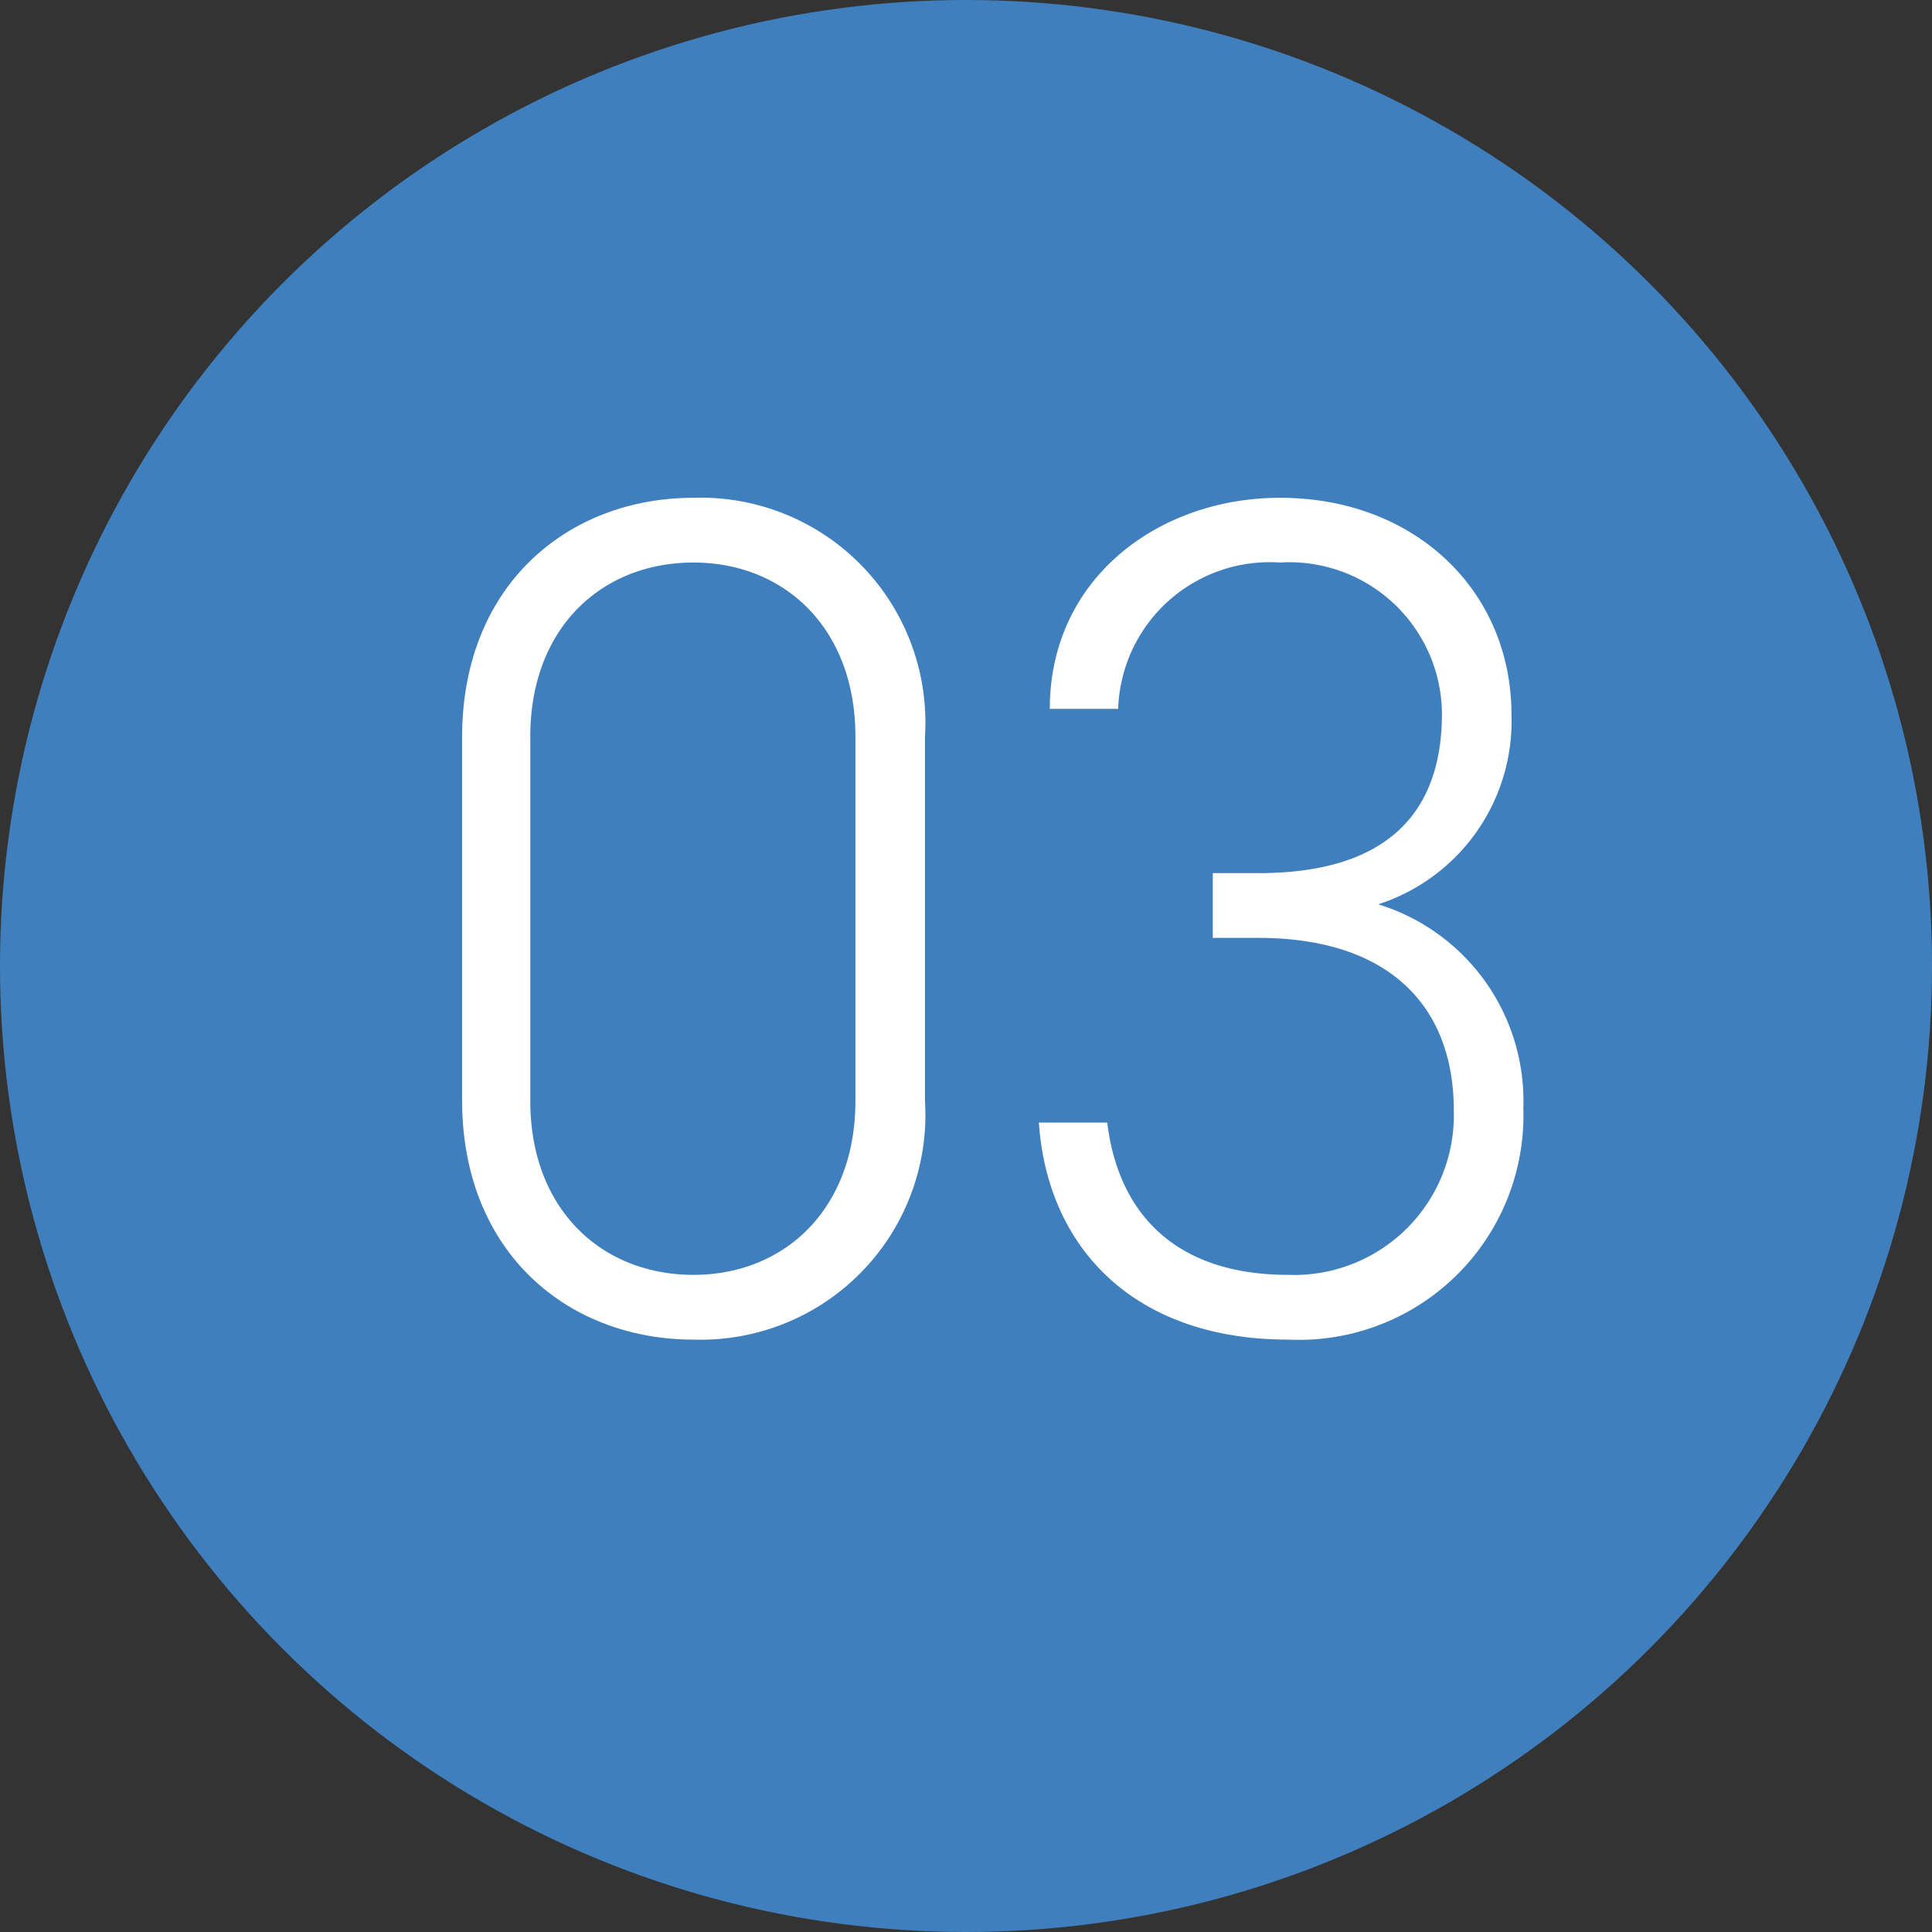
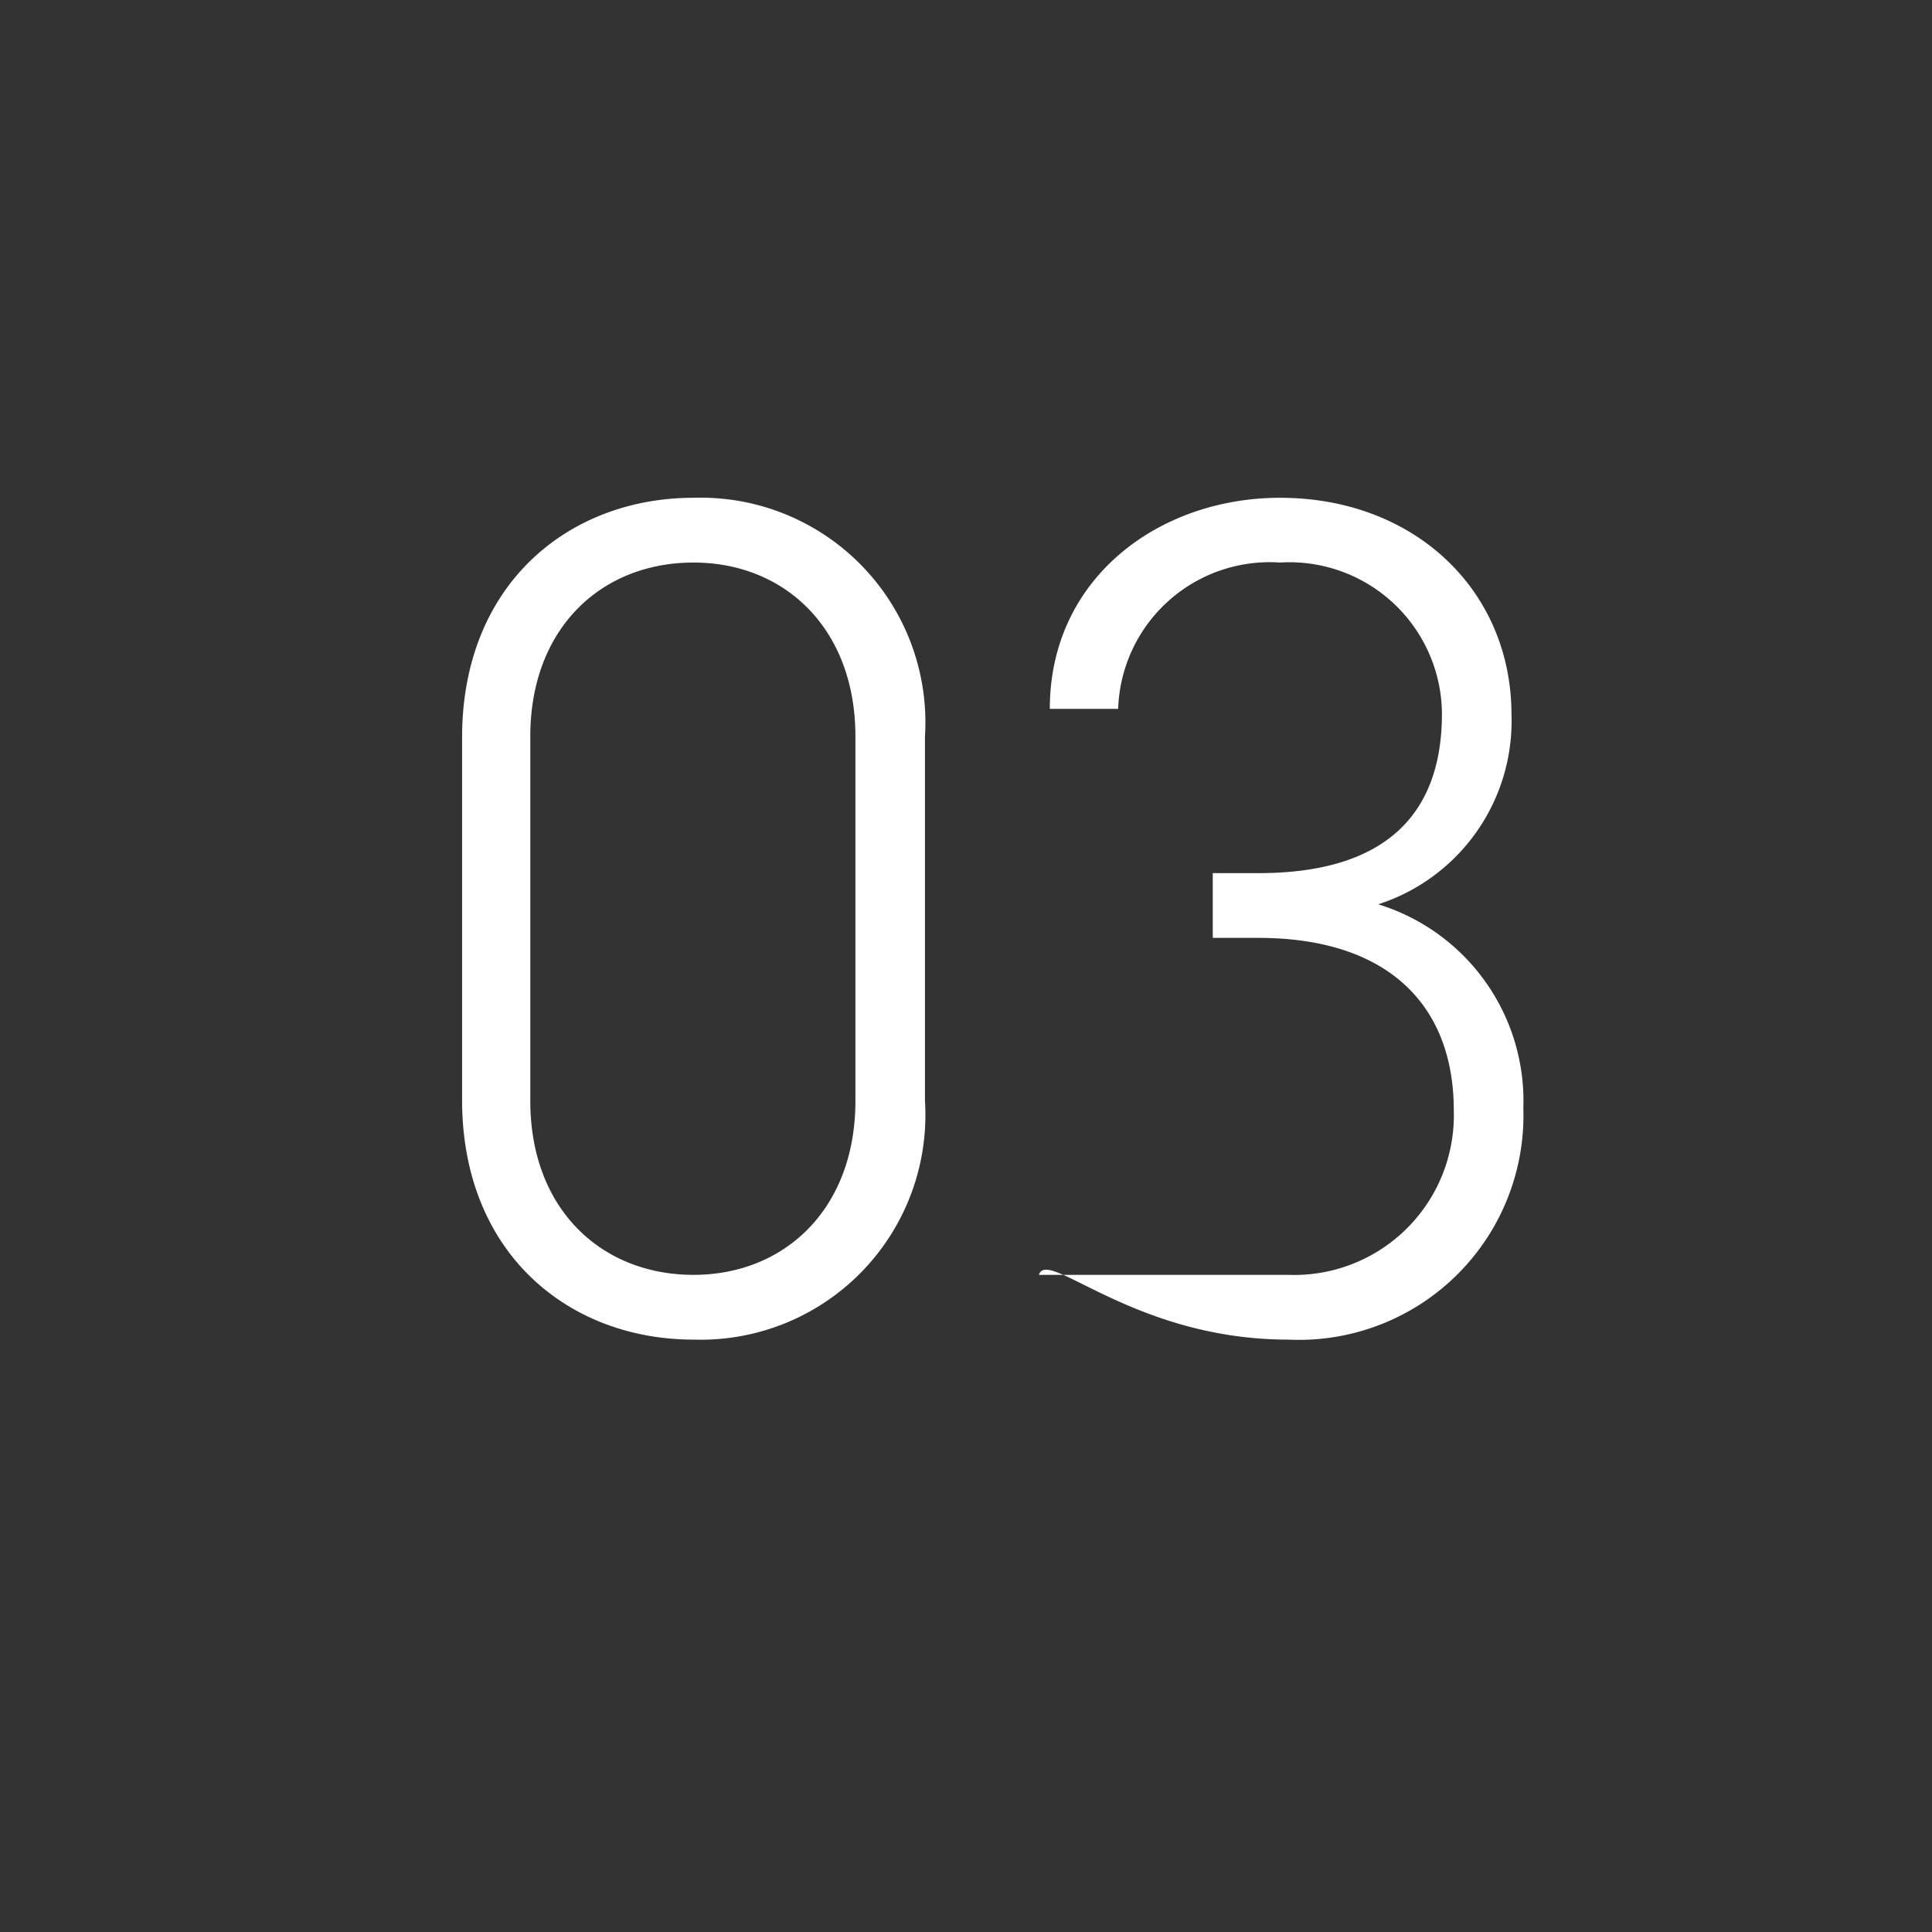
<svg xmlns="http://www.w3.org/2000/svg" width="58" height="58" viewBox="0 0 58 58">
  <rect x="0" y="0" width="58" height="58" fill="#333333" stroke="none" />
  <g id="Group_1396" data-name="Group 1396" transform="translate(-693 -13836)">
-     <circle id="Ellipse_18" data-name="Ellipse 18" cx="29" cy="29" r="29" transform="translate(693 13836)" fill="#3f7fbe" />
-     <path id="Path_11582" data-name="Path 11582" d="M15.768-17.892A6.746,6.746,0,0,0,8.82-25.056c-3.744,0-6.948,2.592-6.948,7.2V-6.984c0,4.608,3.2,7.2,6.948,7.2a6.746,6.746,0,0,0,6.948-7.164Zm-2.088,0V-6.948c0,3.24-2.124,5.22-4.86,5.22-2.772,0-4.9-1.98-4.9-5.22V-17.892c0-3.24,2.124-5.22,4.9-5.22C11.556-23.112,13.68-21.132,13.68-17.892Zm10.728,6.048h1.368c3.852,0,5.868,1.98,5.868,5.184a4.794,4.794,0,0,1-4.968,4.932c-3.456,0-5.112-1.908-5.436-4.572H19.188C19.44-2.556,22.032.216,26.676.216a6.74,6.74,0,0,0,7.056-6.948,6.178,6.178,0,0,0-4.356-6.12,5.781,5.781,0,0,0,4-5.688c0-3.744-2.916-6.516-6.948-6.516-3.636,0-6.912,2.412-6.912,6.336h2.052a4.552,4.552,0,0,1,4.86-4.392,4.578,4.578,0,0,1,4.86,4.536c0,2.988-1.656,4.788-5.508,4.788H24.408Z" transform="translate(705 13876)" fill="#fff" />
+     <path id="Path_11582" data-name="Path 11582" d="M15.768-17.892A6.746,6.746,0,0,0,8.82-25.056c-3.744,0-6.948,2.592-6.948,7.2V-6.984c0,4.608,3.2,7.2,6.948,7.2a6.746,6.746,0,0,0,6.948-7.164Zm-2.088,0V-6.948c0,3.24-2.124,5.22-4.86,5.22-2.772,0-4.9-1.98-4.9-5.22V-17.892c0-3.24,2.124-5.22,4.9-5.22C11.556-23.112,13.68-21.132,13.68-17.892Zm10.728,6.048h1.368c3.852,0,5.868,1.98,5.868,5.184a4.794,4.794,0,0,1-4.968,4.932H19.188C19.44-2.556,22.032.216,26.676.216a6.74,6.74,0,0,0,7.056-6.948,6.178,6.178,0,0,0-4.356-6.12,5.781,5.781,0,0,0,4-5.688c0-3.744-2.916-6.516-6.948-6.516-3.636,0-6.912,2.412-6.912,6.336h2.052a4.552,4.552,0,0,1,4.86-4.392,4.578,4.578,0,0,1,4.86,4.536c0,2.988-1.656,4.788-5.508,4.788H24.408Z" transform="translate(705 13876)" fill="#fff" />
  </g>
</svg>